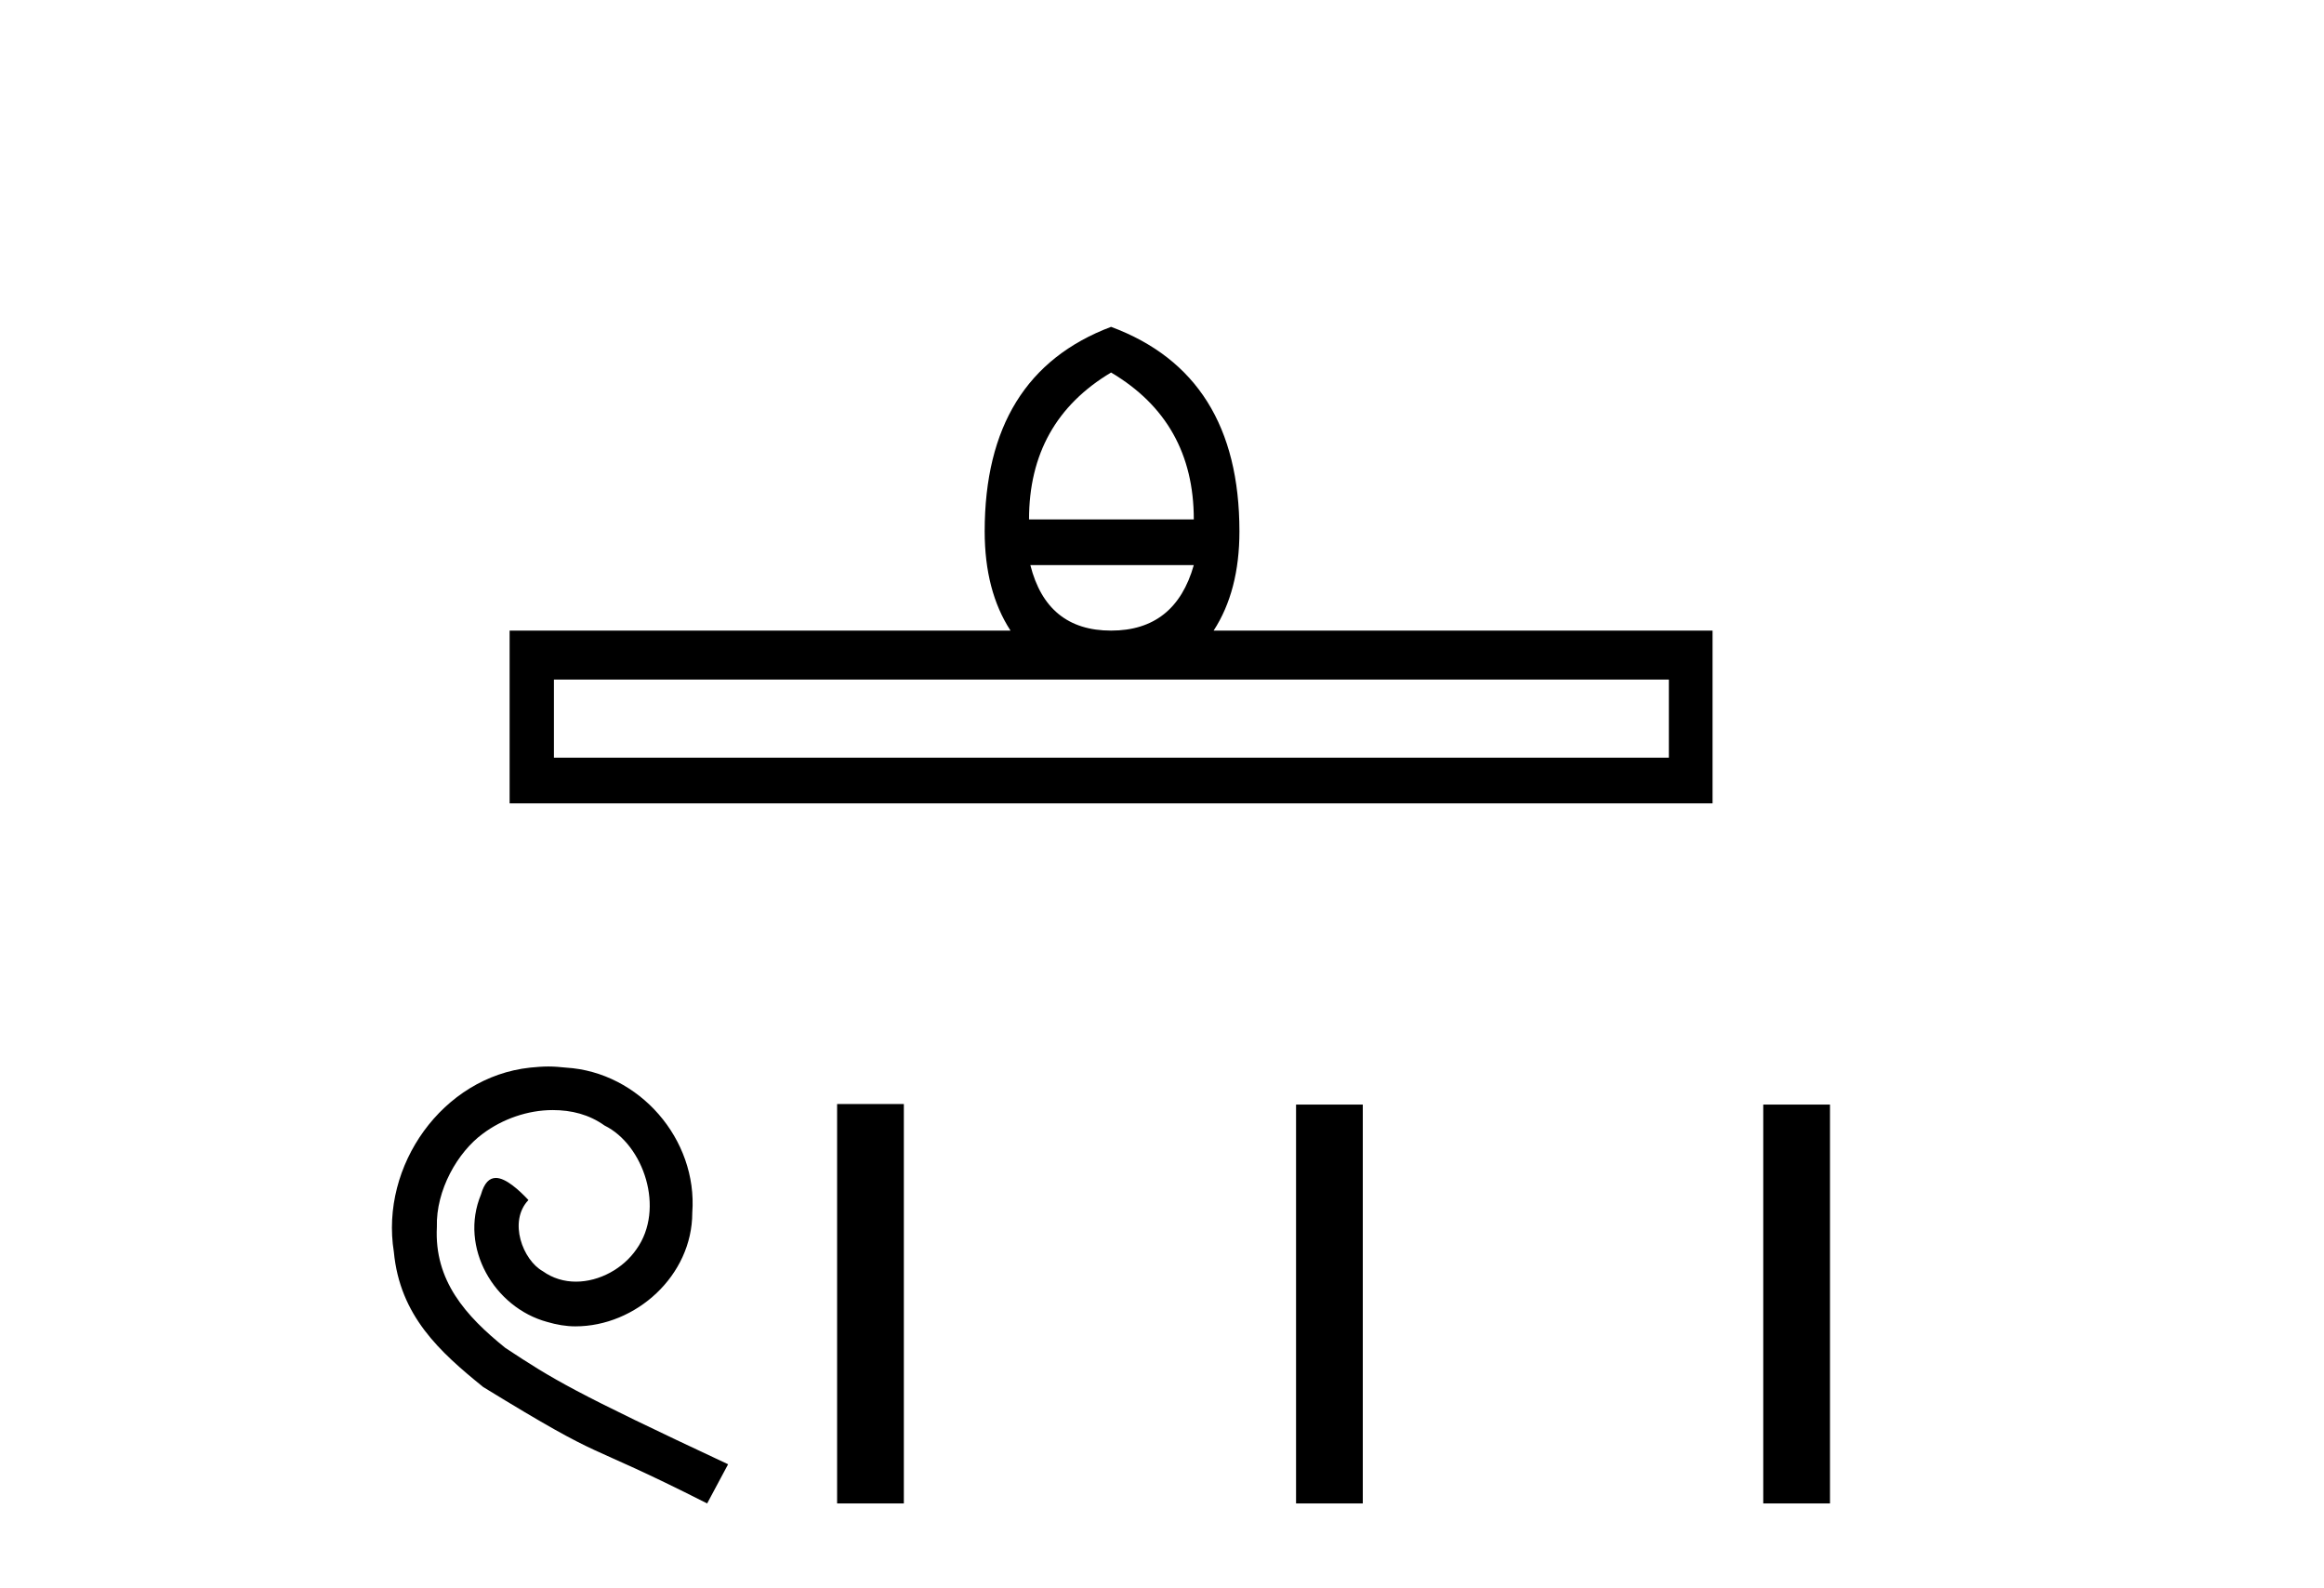
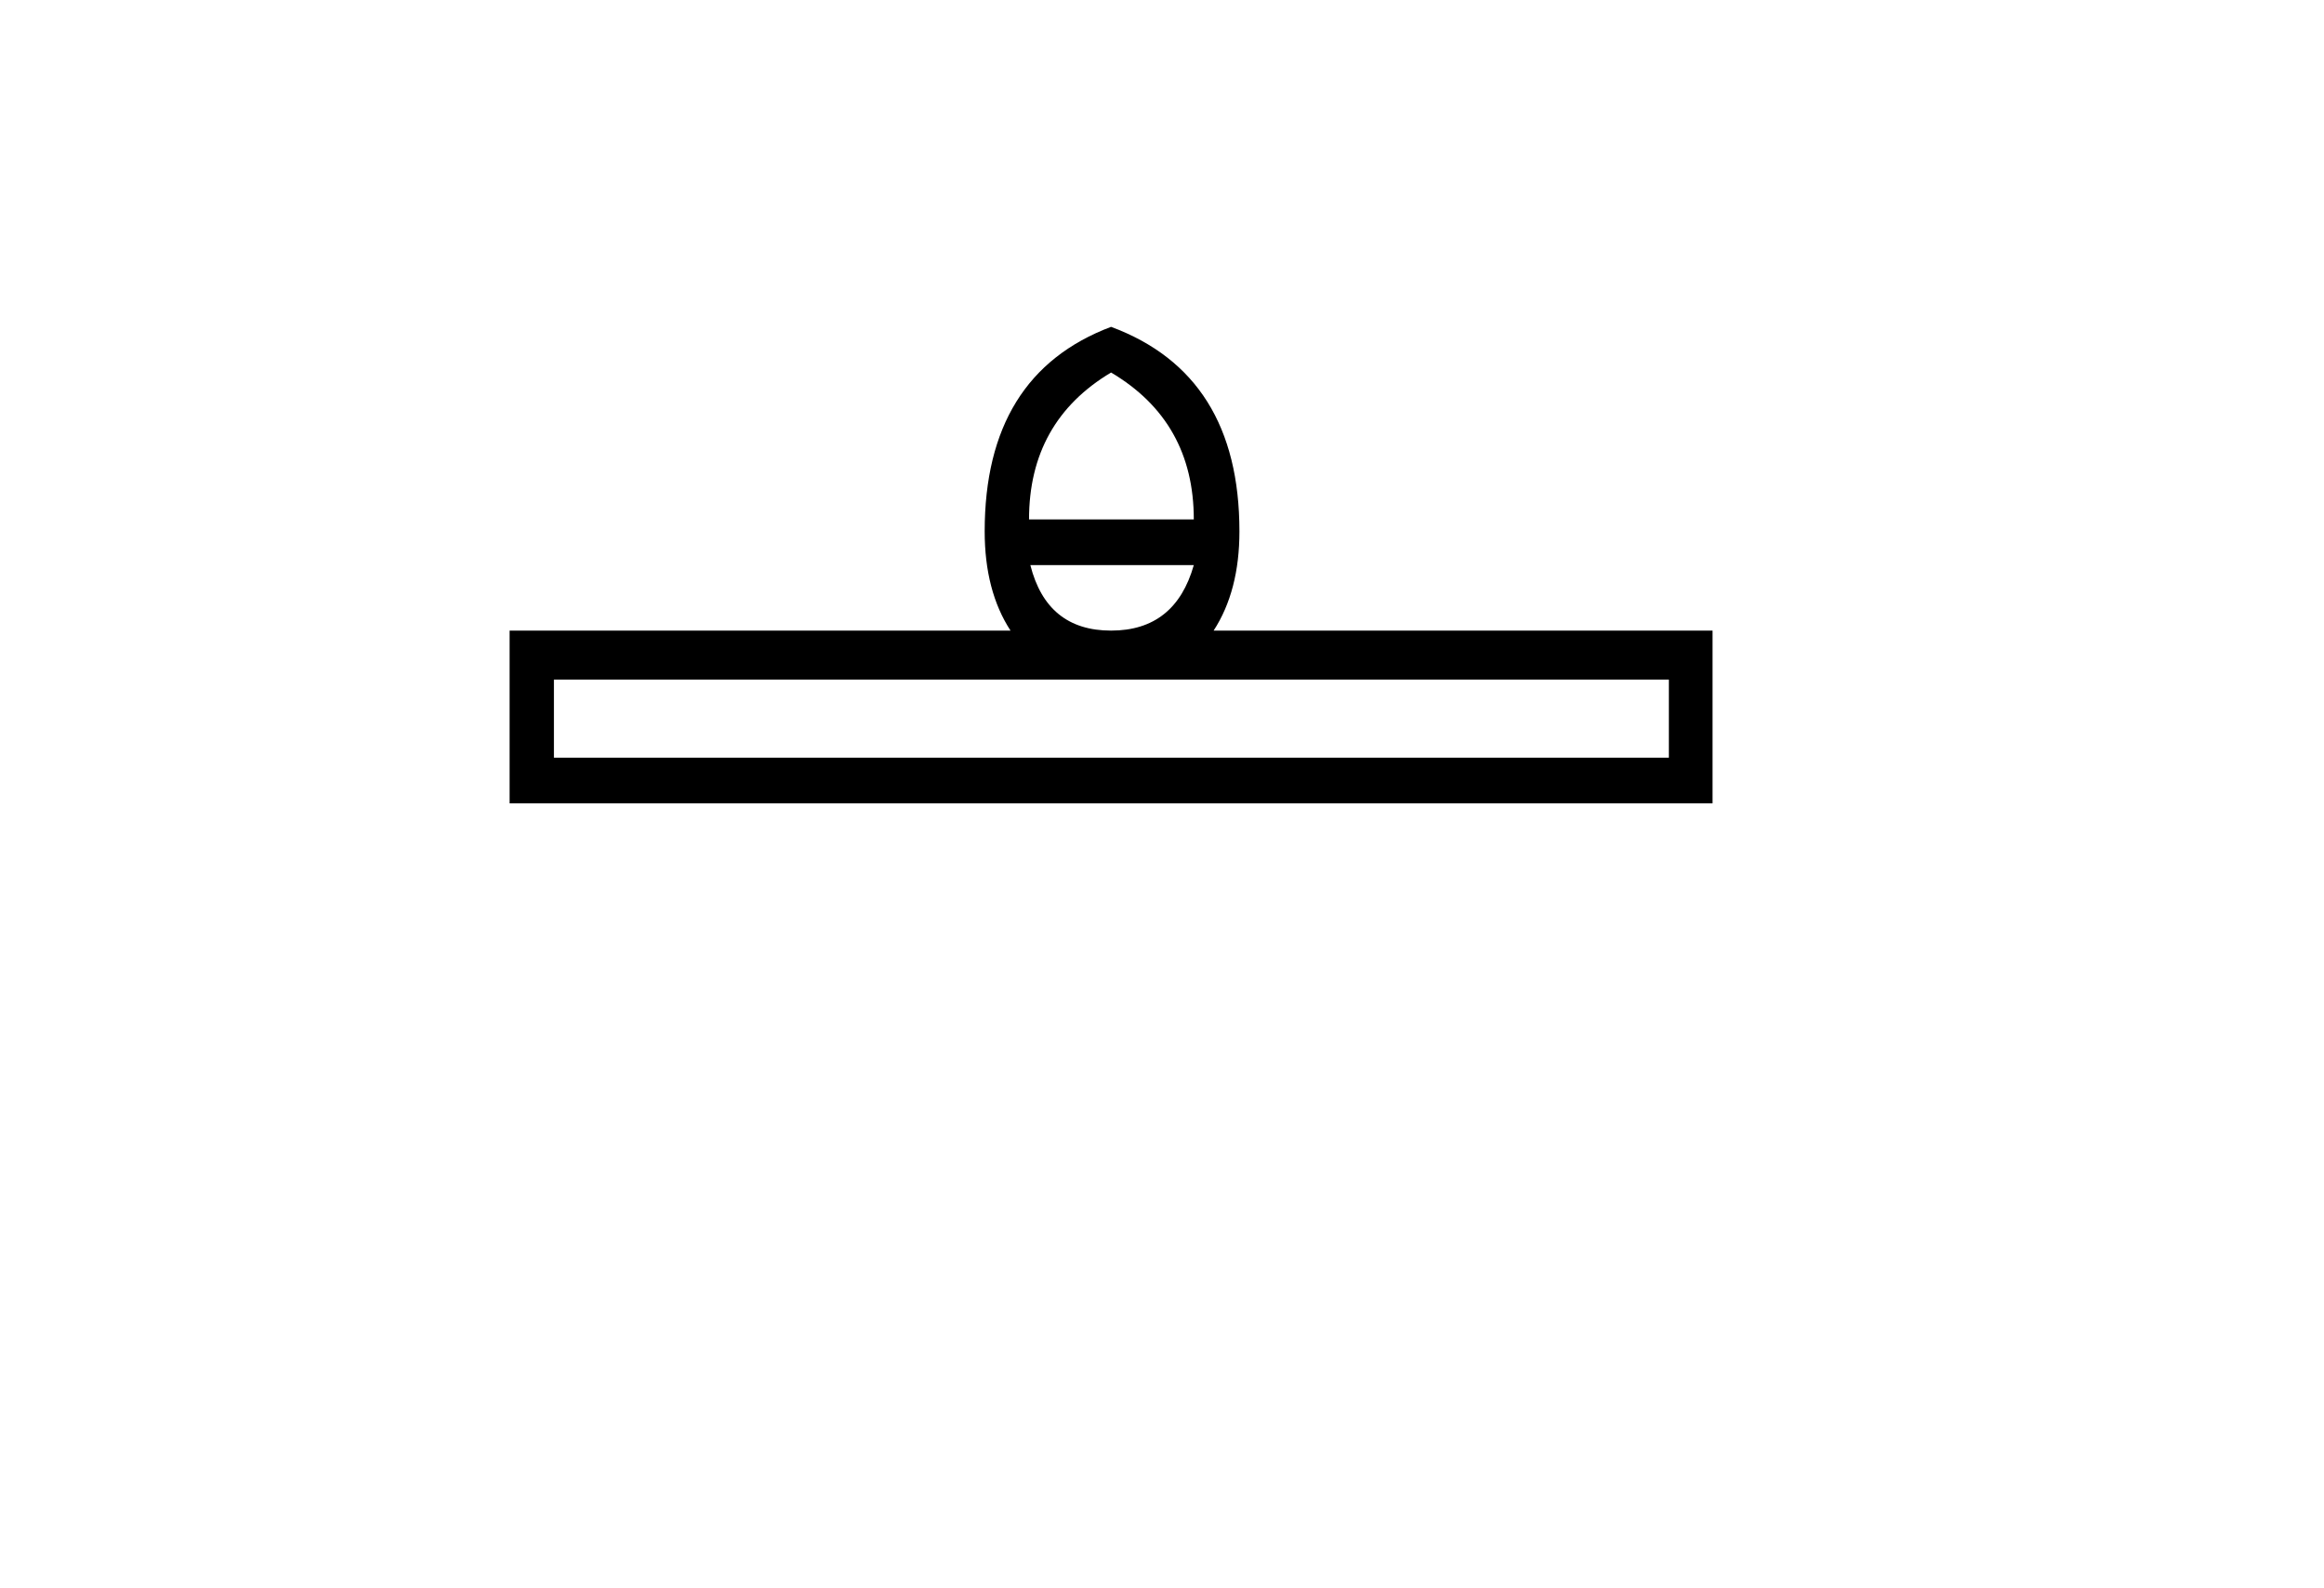
<svg xmlns="http://www.w3.org/2000/svg" width="60.0" height="41.0">
  <path d="M 28.685 9.616 Q 30.821 10.88 30.821 13.408 L 26.567 13.408 Q 26.567 10.88 28.685 9.616 ZM 30.821 14.587 Q 30.342 16.278 28.685 16.278 Q 27.028 16.278 26.601 14.587 ZM 43.086 17.542 L 43.086 19.558 L 14.301 19.558 L 14.301 17.542 ZM 28.685 8.437 Q 25.422 9.667 25.422 13.716 Q 25.422 15.253 26.089 16.278 L 13.157 16.278 L 13.157 20.737 L 44.214 20.737 L 44.214 16.278 L 31.333 16.278 Q 31.999 15.253 31.999 13.716 Q 31.999 9.667 28.685 8.437 Z" style="fill:#000000;stroke:none" />
-   <path d="M 14.156 27.53 C 13.999 27.53 13.842 27.544 13.686 27.559 C 11.421 27.801 9.812 30.094 10.168 32.315 C 10.325 33.967 11.35 34.893 12.475 35.804 C 15.822 37.855 14.882 37.1 18.257 38.809 L 18.798 37.798 C 14.782 35.918 14.298 35.619 13.045 34.793 C 12.02 33.967 11.208 33.056 11.279 31.674 C 11.251 30.72 11.82 29.738 12.461 29.268 C 12.974 28.883 13.629 28.655 14.27 28.655 C 14.754 28.655 15.21 28.769 15.608 29.054 C 16.62 29.552 17.175 31.204 16.434 32.244 C 16.093 32.743 15.48 33.084 14.868 33.084 C 14.569 33.084 14.27 32.999 14.013 32.814 C 13.501 32.529 13.116 31.532 13.643 30.977 C 13.401 30.72 13.059 30.407 12.803 30.407 C 12.632 30.407 12.504 30.535 12.418 30.834 C 11.849 32.201 12.76 33.754 14.127 34.124 C 14.369 34.195 14.612 34.238 14.854 34.238 C 16.42 34.238 17.873 32.928 17.873 31.304 C 18.015 29.41 16.506 27.673 14.612 27.559 C 14.469 27.544 14.312 27.53 14.156 27.53 Z" style="fill:#000000;stroke:none" />
-   <path d="M 21.612 28.499 L 21.612 38.809 L 23.335 38.809 L 23.335 28.499 ZM 33.461 28.513 L 33.461 38.809 L 35.184 38.809 L 35.184 28.513 ZM 45.523 28.513 L 45.523 38.809 L 47.246 38.809 L 47.246 28.513 Z" style="fill:#000000;stroke:none" />
</svg>